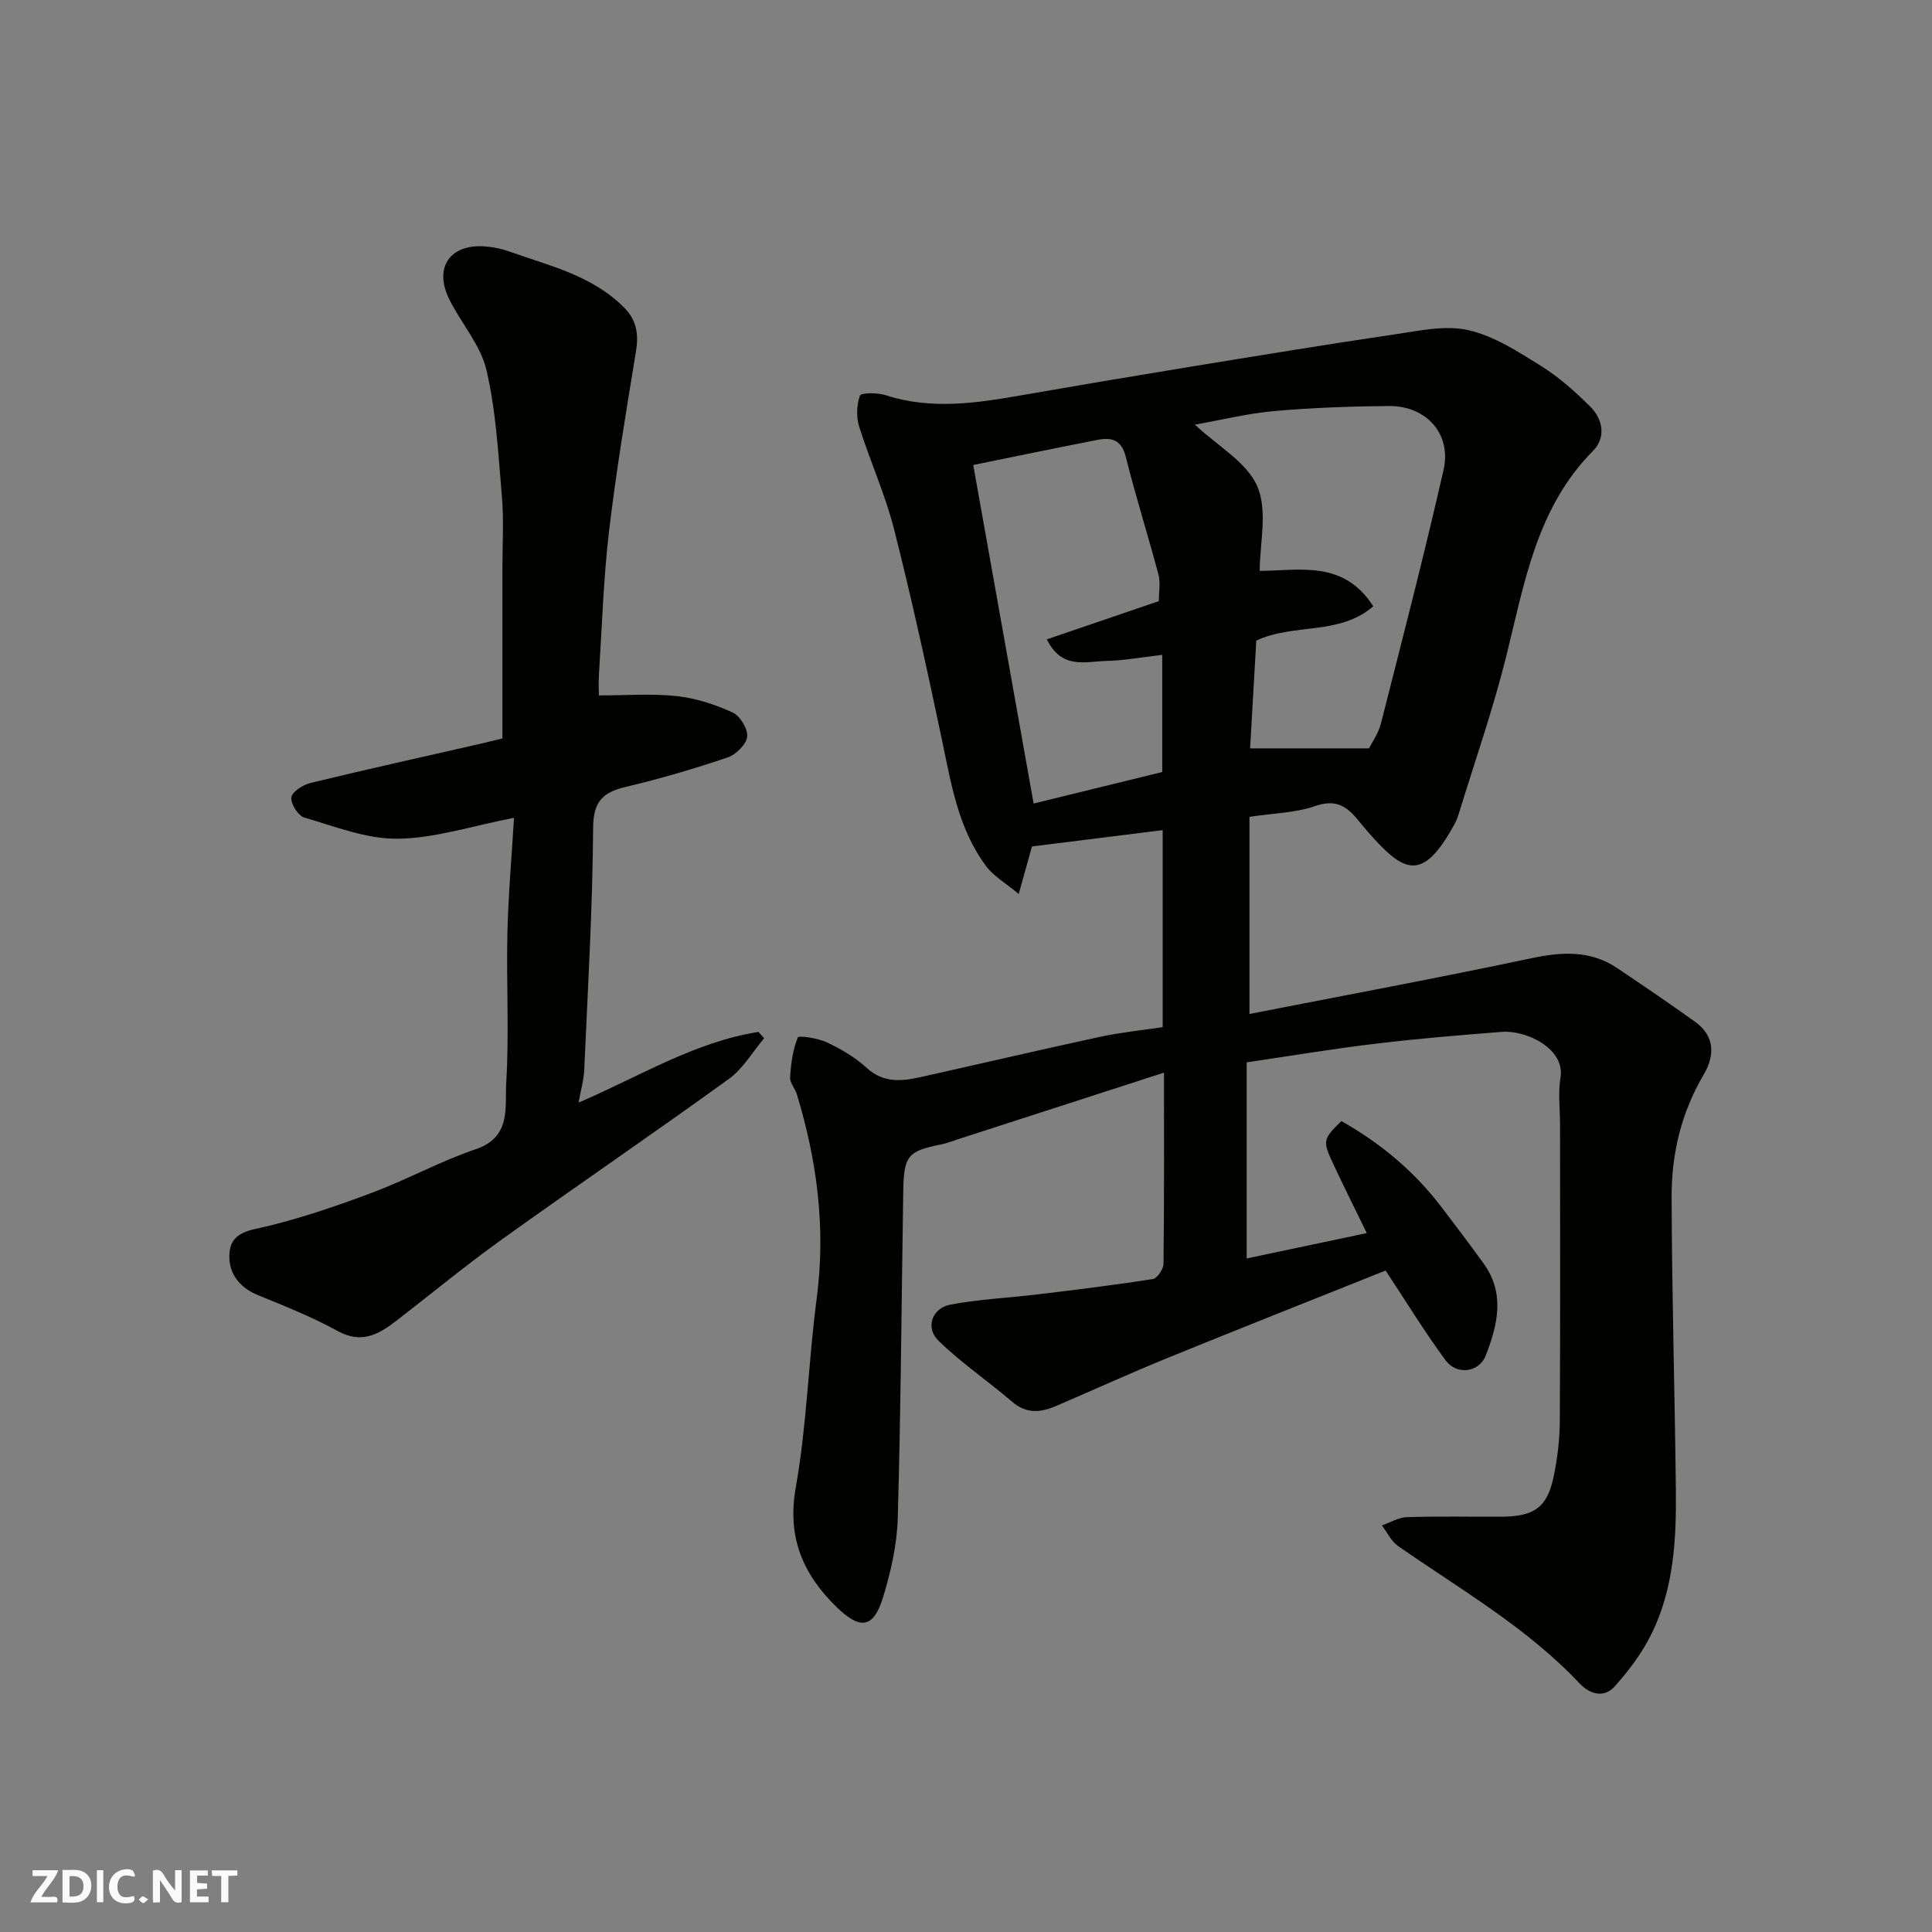
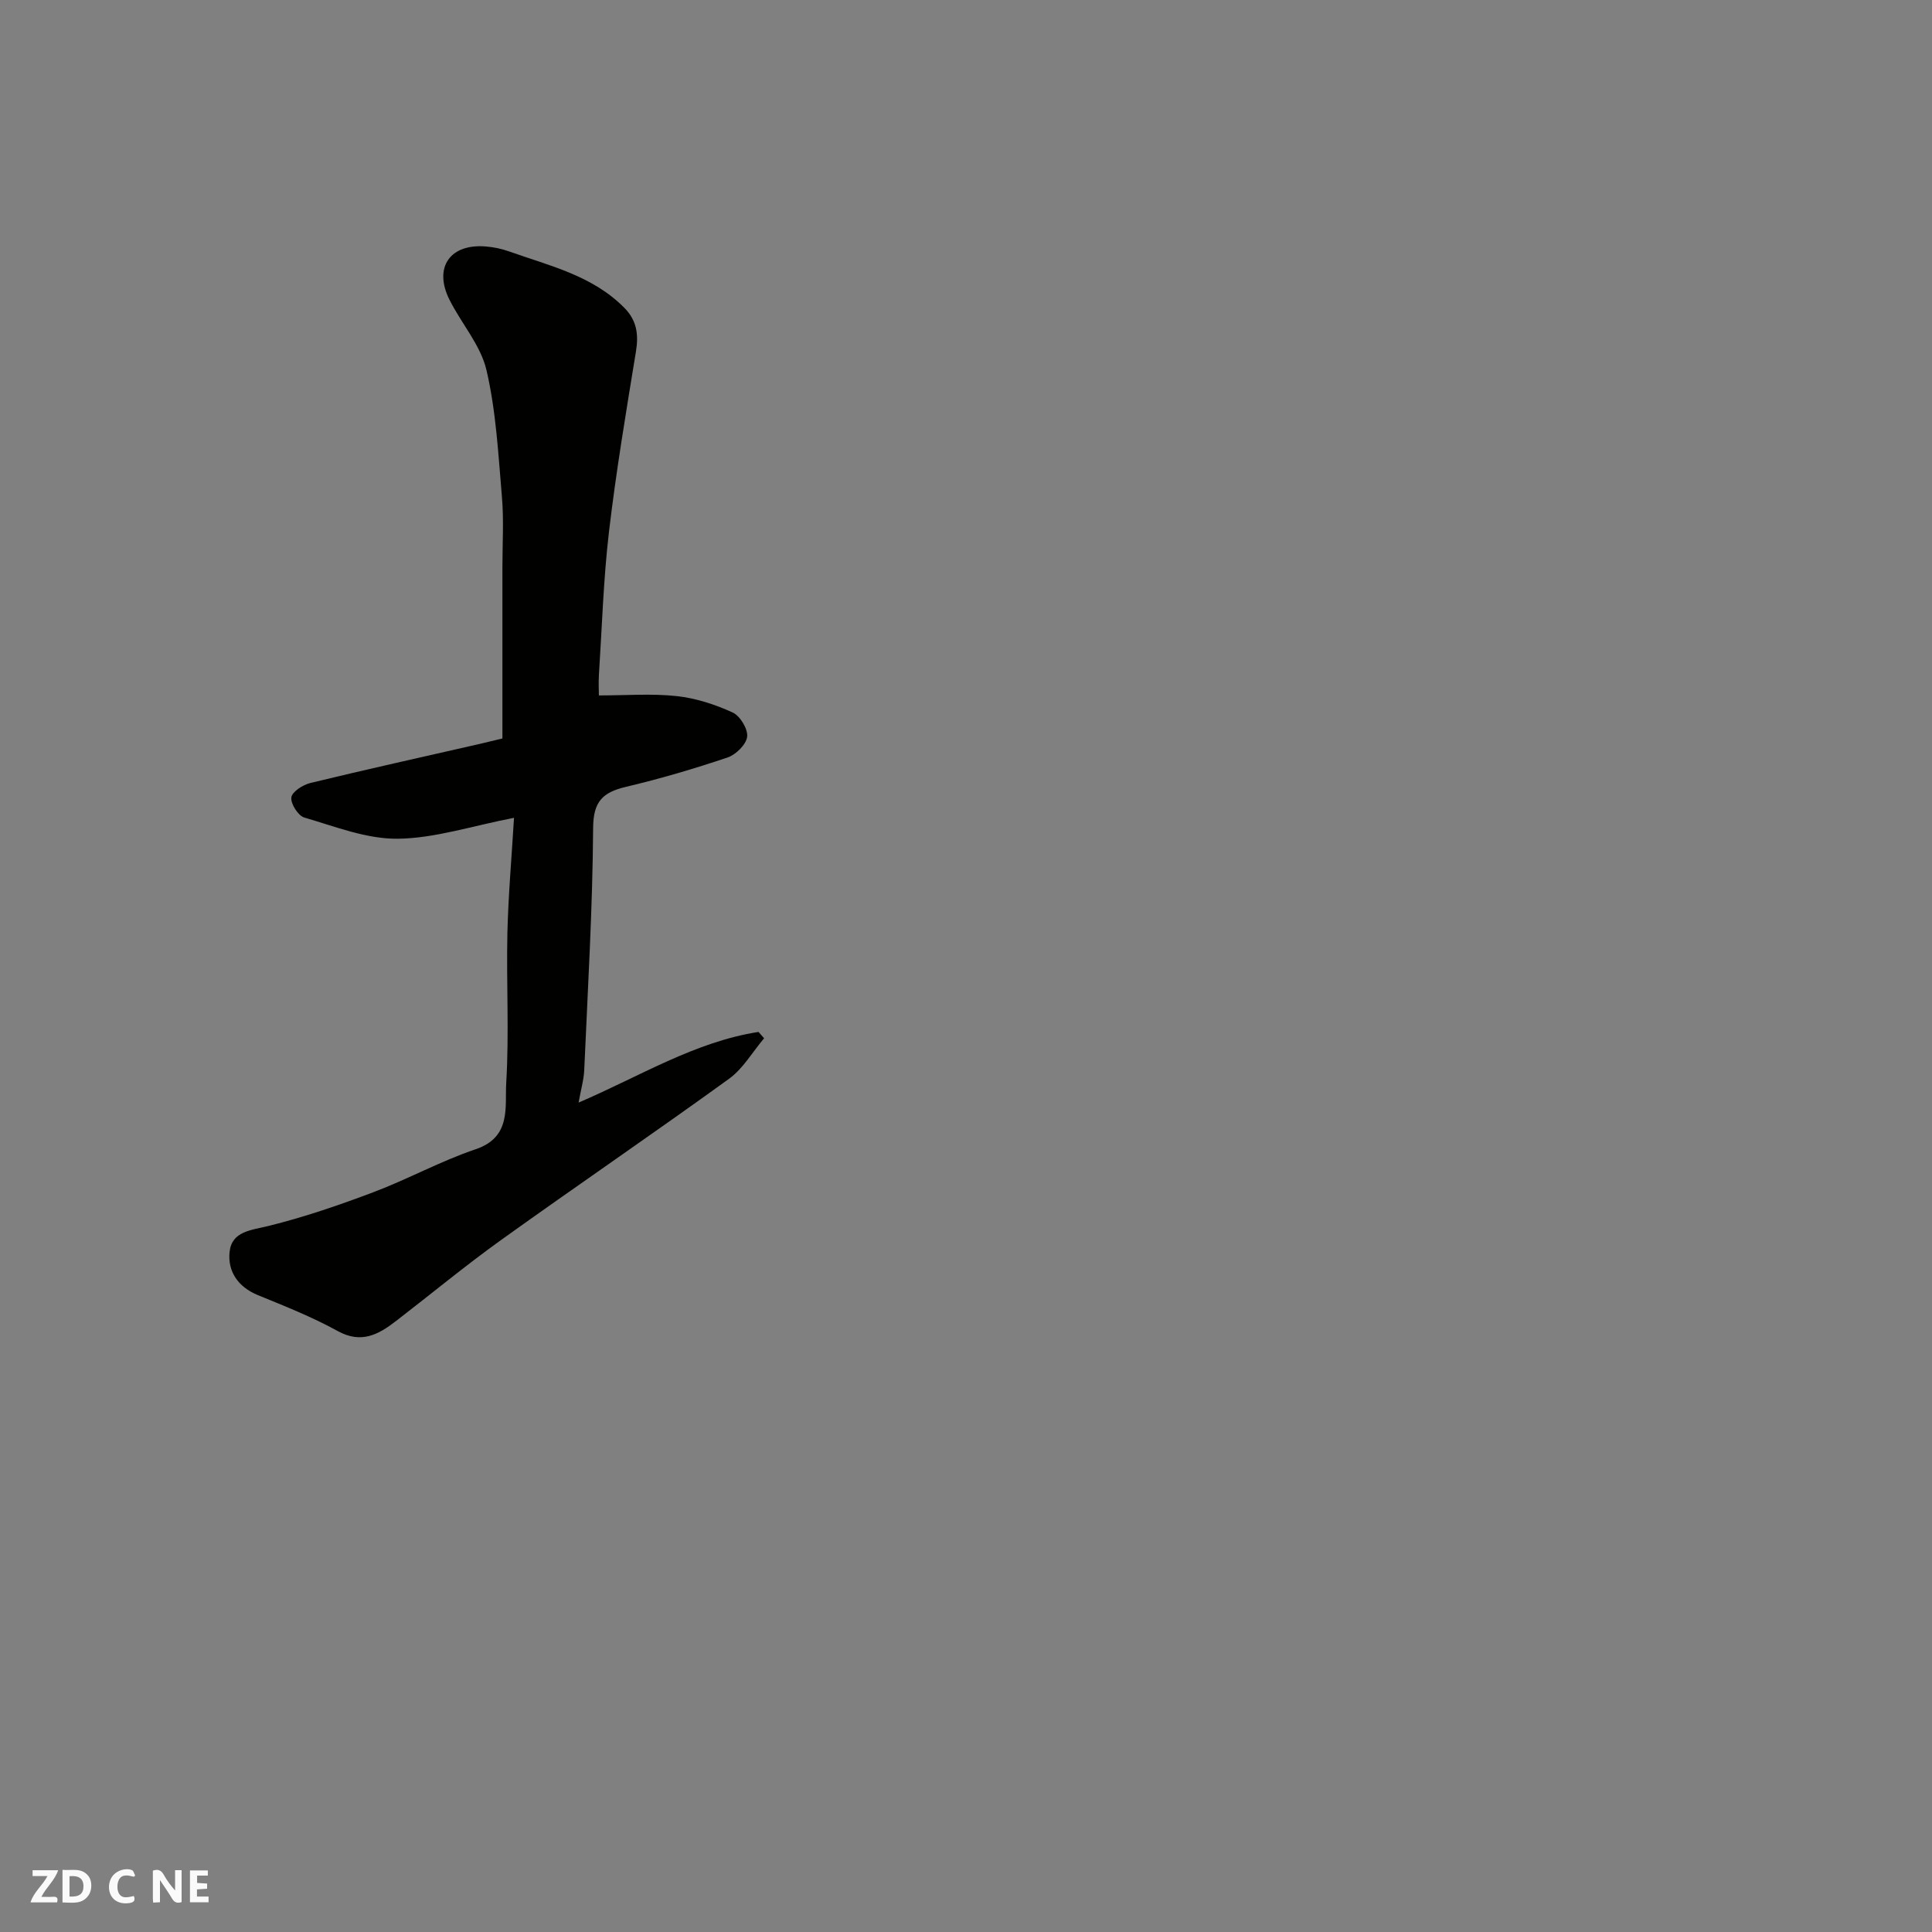
<svg xmlns="http://www.w3.org/2000/svg" enable-background="new 0 0 400 400" viewBox="0 0 400 400">
  <rect x="0" y="0" width="400" height="400" fill="#808080" stroke="none" />
  <g fill="#fafafb">
    <path d="m37.59 393.81c-.92.31-1.52.05-2-.78-.7-1.2-1.52-2.34-2.47-3.78v4.59c-.55.03-.95.05-1.41.07-.03-.37-.06-.64-.06-.91 0-1.91 0-3.81 0-5.7 1.13-.41 1.77-.03 2.29.91.62 1.11 1.38 2.14 2.31 3.19v-4.2h1.35v6.61z" />
    <path d="m12.94 393.88v-6.75c1.9.19 3.93-.54 5.37 1.29.8 1.01.78 2.88.03 3.97-1.37 1.97-3.4 1.51-5.4 1.49m1.45-1.22c2.04.12 2.92-.58 2.89-2.21-.03-1.51-.98-2.19-2.89-2z" />
    <path d="m11.81 393.87h-5.49c.68-2.18 2.47-3.48 3.51-5.45h-3.08v-1.21h5.29c-.71 2.13-2.44 3.48-3.47 5.51.86 0 1.63.04 2.39-.01.79-.05 1.14.21.85 1.16" />
    <path d="m39.33 393.86v-6.61h3.7v1.07h-2.22v1.52c.68.04 1.34.09 2.07.13v1.07c-.72.05-1.38.09-2.1.14v1.48h2.4v1.19h-3.85z" />
    <path d="m27.71 388.56c-1.15-.3-2.46-.61-3.1.64-.37.73-.41 1.93-.06 2.67.63 1.35 1.99.93 3.17.68.35.94-.01 1.32-.93 1.46-1.62.25-3.05-.27-3.76-1.48-.73-1.24-.6-3.03.31-4.17.88-1.11 2.71-1.7 4-1.16.32.13.44.74.65 1.12-.1.08-.19.16-.28.24" />
-     <path d="m49.15 387.24v1.07c-.59.02-1.17.05-1.87.08v5.44h-1.48v-5.44h-1.85c-.05-.4-.08-.73-.13-1.15z" />
-     <path d="m20.06 387.21h1.33v6.62h-1.33z" />
-     <path d="m30.68 393.25c-.49.38-.8.79-1.05.76-.32-.05-.6-.45-.9-.7.26-.24.51-.64.8-.67.29-.04.62.3 1.15.61" />
  </g>
-   <path d="m258.11 219.95v40.6c8.19-1.73 16.23-3.43 24.87-5.25-2.58-5.31-5.03-10.16-7.3-15.09-1.84-3.99-1.62-4.55 2.04-8.1 8.02 4.52 15.01 10.32 20.65 17.71 2.97 3.89 5.92 7.8 8.79 11.77 4.51 6.22 2.9 12.76.44 19.06-1.36 3.51-5.99 4.12-8.28 1.02-4.35-5.88-8.17-12.15-12.44-18.62-14.69 5.88-29.79 11.84-44.83 17.97-7.85 3.2-15.57 6.7-23.36 10.06-3.19 1.38-6.16 1.7-9.14-.86-5.02-4.32-10.56-8.06-15.28-12.67-2.73-2.67-1.31-6.72 2.5-7.44 5.93-1.13 12.02-1.39 18.03-2.12 7.97-.96 15.93-1.93 23.86-3.17.92-.14 2.21-2.04 2.23-3.13.16-12.79.1-25.59.1-39.61-14.79 4.78-28.83 9.32-42.87 13.86-1.08.35-2.15.78-3.25 1-6.89 1.37-7.74 2.32-7.86 9.59-.36 22.6-.5 45.2-1.14 67.79-.15 5.46-1.42 11.02-3.01 16.28-1.98 6.55-4.74 6.93-9.72 2.06-6.96-6.82-10.21-14.43-8.38-24.73 2.29-12.89 2.62-26.12 4.33-39.13 1.9-14.45.1-28.41-4.1-42.2-.38-1.24-1.48-2.43-1.41-3.59.18-2.8.56-5.68 1.6-8.23.18-.44 4.17.15 6.04 1.04 2.92 1.38 5.83 3.08 8.19 5.25 3.51 3.23 7.3 2.8 11.3 1.91 12.39-2.77 24.75-5.66 37.16-8.34 4.14-.89 8.38-1.31 12.85-1.98 0-13.37 0-26.78 0-40.79-9.14 1.14-18.03 2.25-27.06 3.38-.78 2.77-1.59 5.67-2.75 9.84-2.77-2.32-5.2-3.69-6.72-5.73-5.84-7.81-7.28-17.22-9.23-26.48-3.06-14.48-6.21-28.96-9.85-43.3-1.83-7.22-4.98-14.1-7.22-21.23-.62-1.99-.55-4.51.15-6.44.22-.62 3.64-.64 5.33-.09 9.4 3.06 18.72 1.65 28.09.02 11.41-1.99 22.84-3.92 34.27-5.79 14.34-2.34 28.68-4.71 43.06-6.83 5.04-.74 10.44-1.95 15.2-.87 5.31 1.2 10.29 4.44 15.04 7.4 3.73 2.32 7.1 5.34 10.23 8.45 2.66 2.64 3.23 6.45.57 9.13-11.74 11.86-14.21 27.4-17.99 42.59-2.74 11.02-6.52 21.79-9.85 32.67-.24.77-.56 1.53-.95 2.23-6.63 12.01-10.43 9.78-17.72 1.54-3.23-3.65-5.02-7.56-11.08-5.46-4.07 1.41-8.61 1.46-13.55 2.22v40.81c19.22-3.76 38.82-7.4 58.32-11.53 6.37-1.35 12.25-1.7 17.82 2.04 5.42 3.64 10.81 7.31 16.12 11.11 4.17 2.98 4.06 7.07 1.77 10.95-4.62 7.83-6.65 16.37-6.63 25.24.05 20.26.66 40.53.88 60.79.11 10.2-.43 20.42-5.05 29.76-1.95 3.95-4.7 7.62-7.66 10.91-2.16 2.39-5.1 1.61-7.24-.68-10.92-11.6-24.66-19.44-37.56-28.43-1.42-.99-2.25-2.82-3.35-4.26 1.72-.6 3.42-1.67 5.16-1.72 6.49-.21 13-.06 19.49-.09 6.98-.03 9.62-1.94 10.96-8.56.75-3.68 1.2-7.49 1.22-11.25.12-20.5.05-40.99.05-61.49 0-3.19-.44-6.45.09-9.55 1.03-6.03-7.03-9.94-12.18-9.53-8.68.68-17.36 1.39-26.01 2.44-8.87 1.05-17.71 2.53-26.78 3.87zm25.32-65.01c.53-1.07 1.92-2.99 2.47-5.13 4.45-17.47 8.97-34.93 12.97-52.51 1.7-7.46-3.58-13.31-11.32-13.24-7.92.07-15.87.35-23.76 1.05-5.51.49-10.94 1.84-16.39 2.81 4.76 4.48 10.8 7.81 12.93 12.82 2.17 5.09.48 11.81.48 17.46 8.3-.06 17.33-2.3 23.51 7.32-7.05 6.13-16.5 3.45-24.22 7.12-.42 7.32-.84 14.74-1.28 22.3zm-66.69-22.57c7.83-2.67 15.43-5.27 23.18-7.91 0-1.88.38-3.8-.07-5.5-2.16-8.14-4.73-16.18-6.76-24.36-.87-3.48-2.87-4.1-5.73-3.55-8.42 1.63-16.83 3.39-25.86 5.22 4.17 23.41 8.26 46.32 12.5 70.09 8.7-2.13 17.74-4.34 26.63-6.52 0-8.16 0-15.9 0-24.26-4.15.48-7.87 1.18-11.61 1.26-4.25.1-9.18 1.84-12.28-4.47z" fill="#010100" />
  <path d="m106.42 169.32c-8.74 1.69-16.39 4.24-24.06 4.33-6.45.08-12.99-2.53-19.36-4.39-1.28-.37-2.85-2.87-2.68-4.17.16-1.18 2.39-2.6 3.94-2.98 11.7-2.84 23.46-5.44 35.19-8.12 1.73-.4 3.46-.83 4.57-1.1 0-12.03 0-23.77 0-35.51 0-4.83.31-9.69-.1-14.49-.75-8.79-1.21-17.72-3.2-26.26-1.21-5.19-5.23-9.68-7.69-14.63-3.3-6.66.16-11.59 7.56-10.97 1.61.13 3.25.47 4.77 1.01 8.42 3 17.33 5 23.94 11.73 2.57 2.62 2.94 5.52 2.36 9.05-2.03 12.4-4.11 24.82-5.58 37.29-1.15 9.81-1.44 19.72-2.08 29.59-.1 1.63-.01 3.27-.01 4.28 5.7 0 10.96-.42 16.12.14 3.95.43 7.94 1.73 11.57 3.39 1.54.7 3.2 3.42 3.01 5.02-.19 1.61-2.33 3.72-4.06 4.3-6.91 2.33-13.94 4.4-21.04 6.08-4.8 1.14-6.76 3.01-6.79 8.52-.11 16.7-1.11 33.4-1.84 50.1-.09 2.04-.69 4.05-1.17 6.75 12.75-5.47 24.07-12.58 37.25-14.63.39.44.77.87 1.16 1.31-2.4 2.83-4.35 6.29-7.27 8.4-15.61 11.29-31.53 22.14-47.19 33.37-7.44 5.34-14.5 11.19-21.76 16.78-3.64 2.81-7.19 4.76-12.08 2.06-5.26-2.9-10.91-5.14-16.49-7.42-4.13-1.69-6.29-4.91-5.88-8.93.45-4.31 4.41-4.5 8.06-5.4 7.38-1.82 14.63-4.31 21.75-7 7.15-2.7 13.93-6.45 21.16-8.89 7.42-2.51 6.01-8.77 6.31-13.76.62-10.29.01-20.66.24-30.98.19-7.9.89-15.8 1.37-23.87z" fill="#010100" />
</svg>